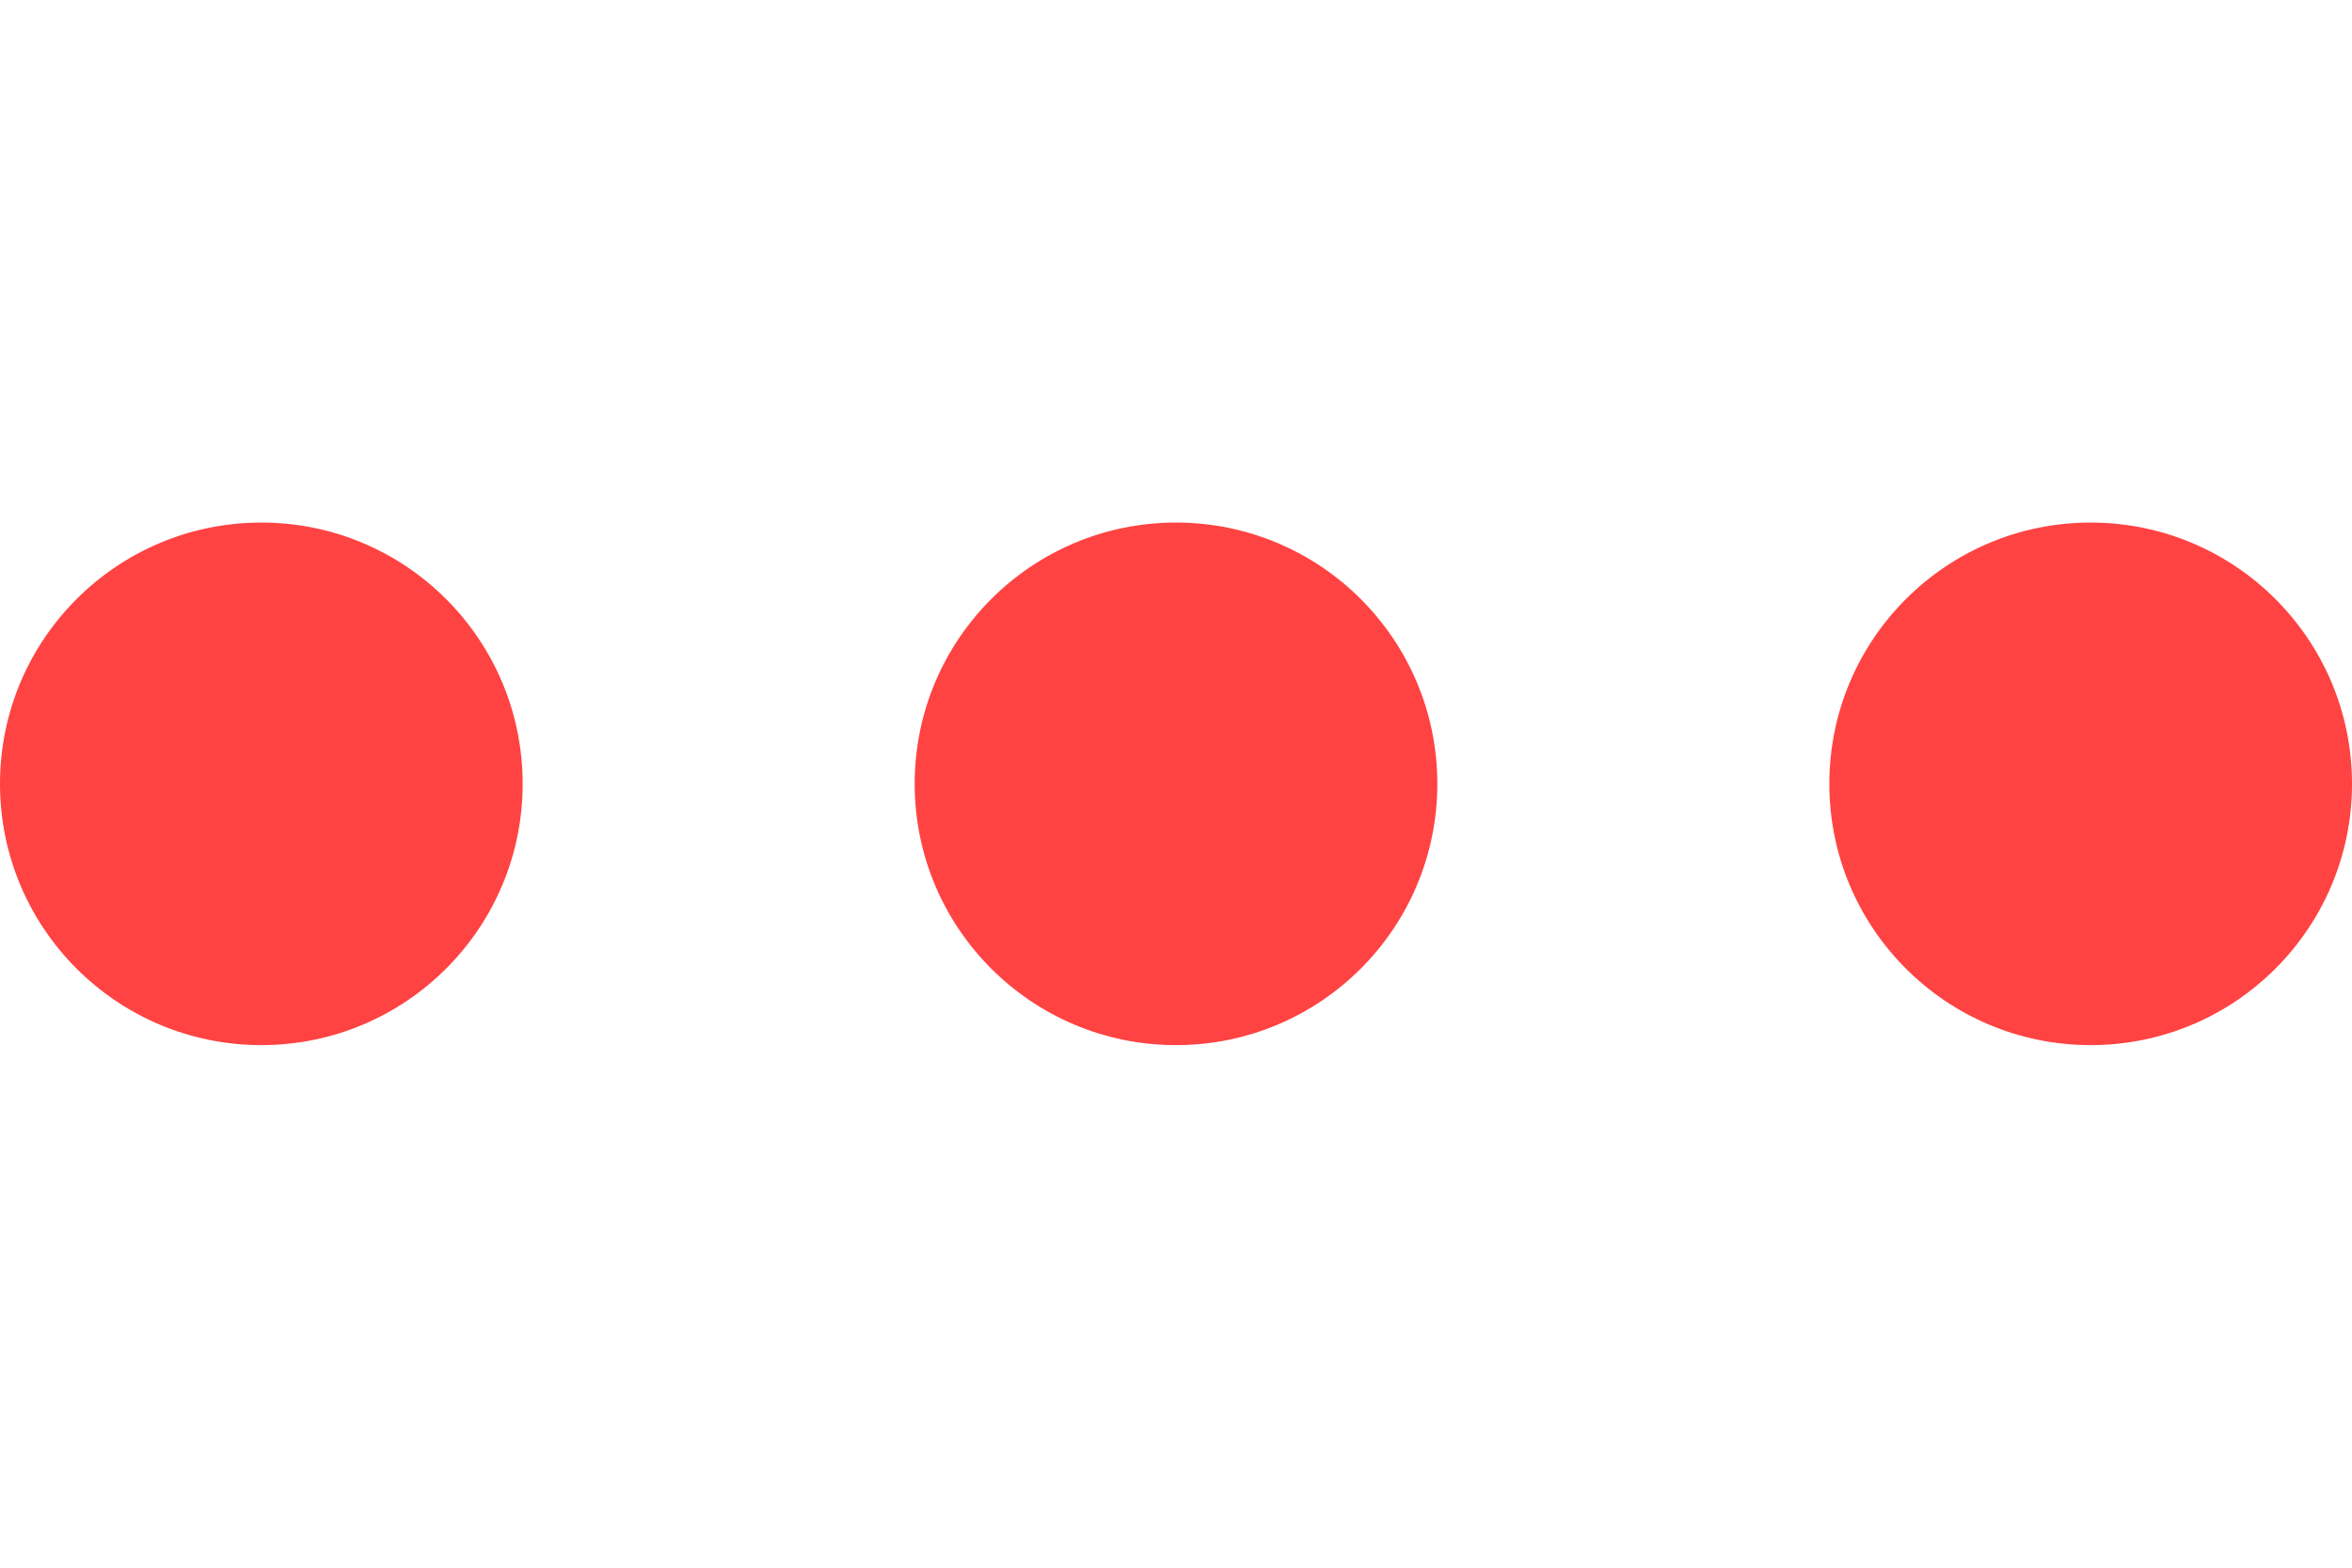
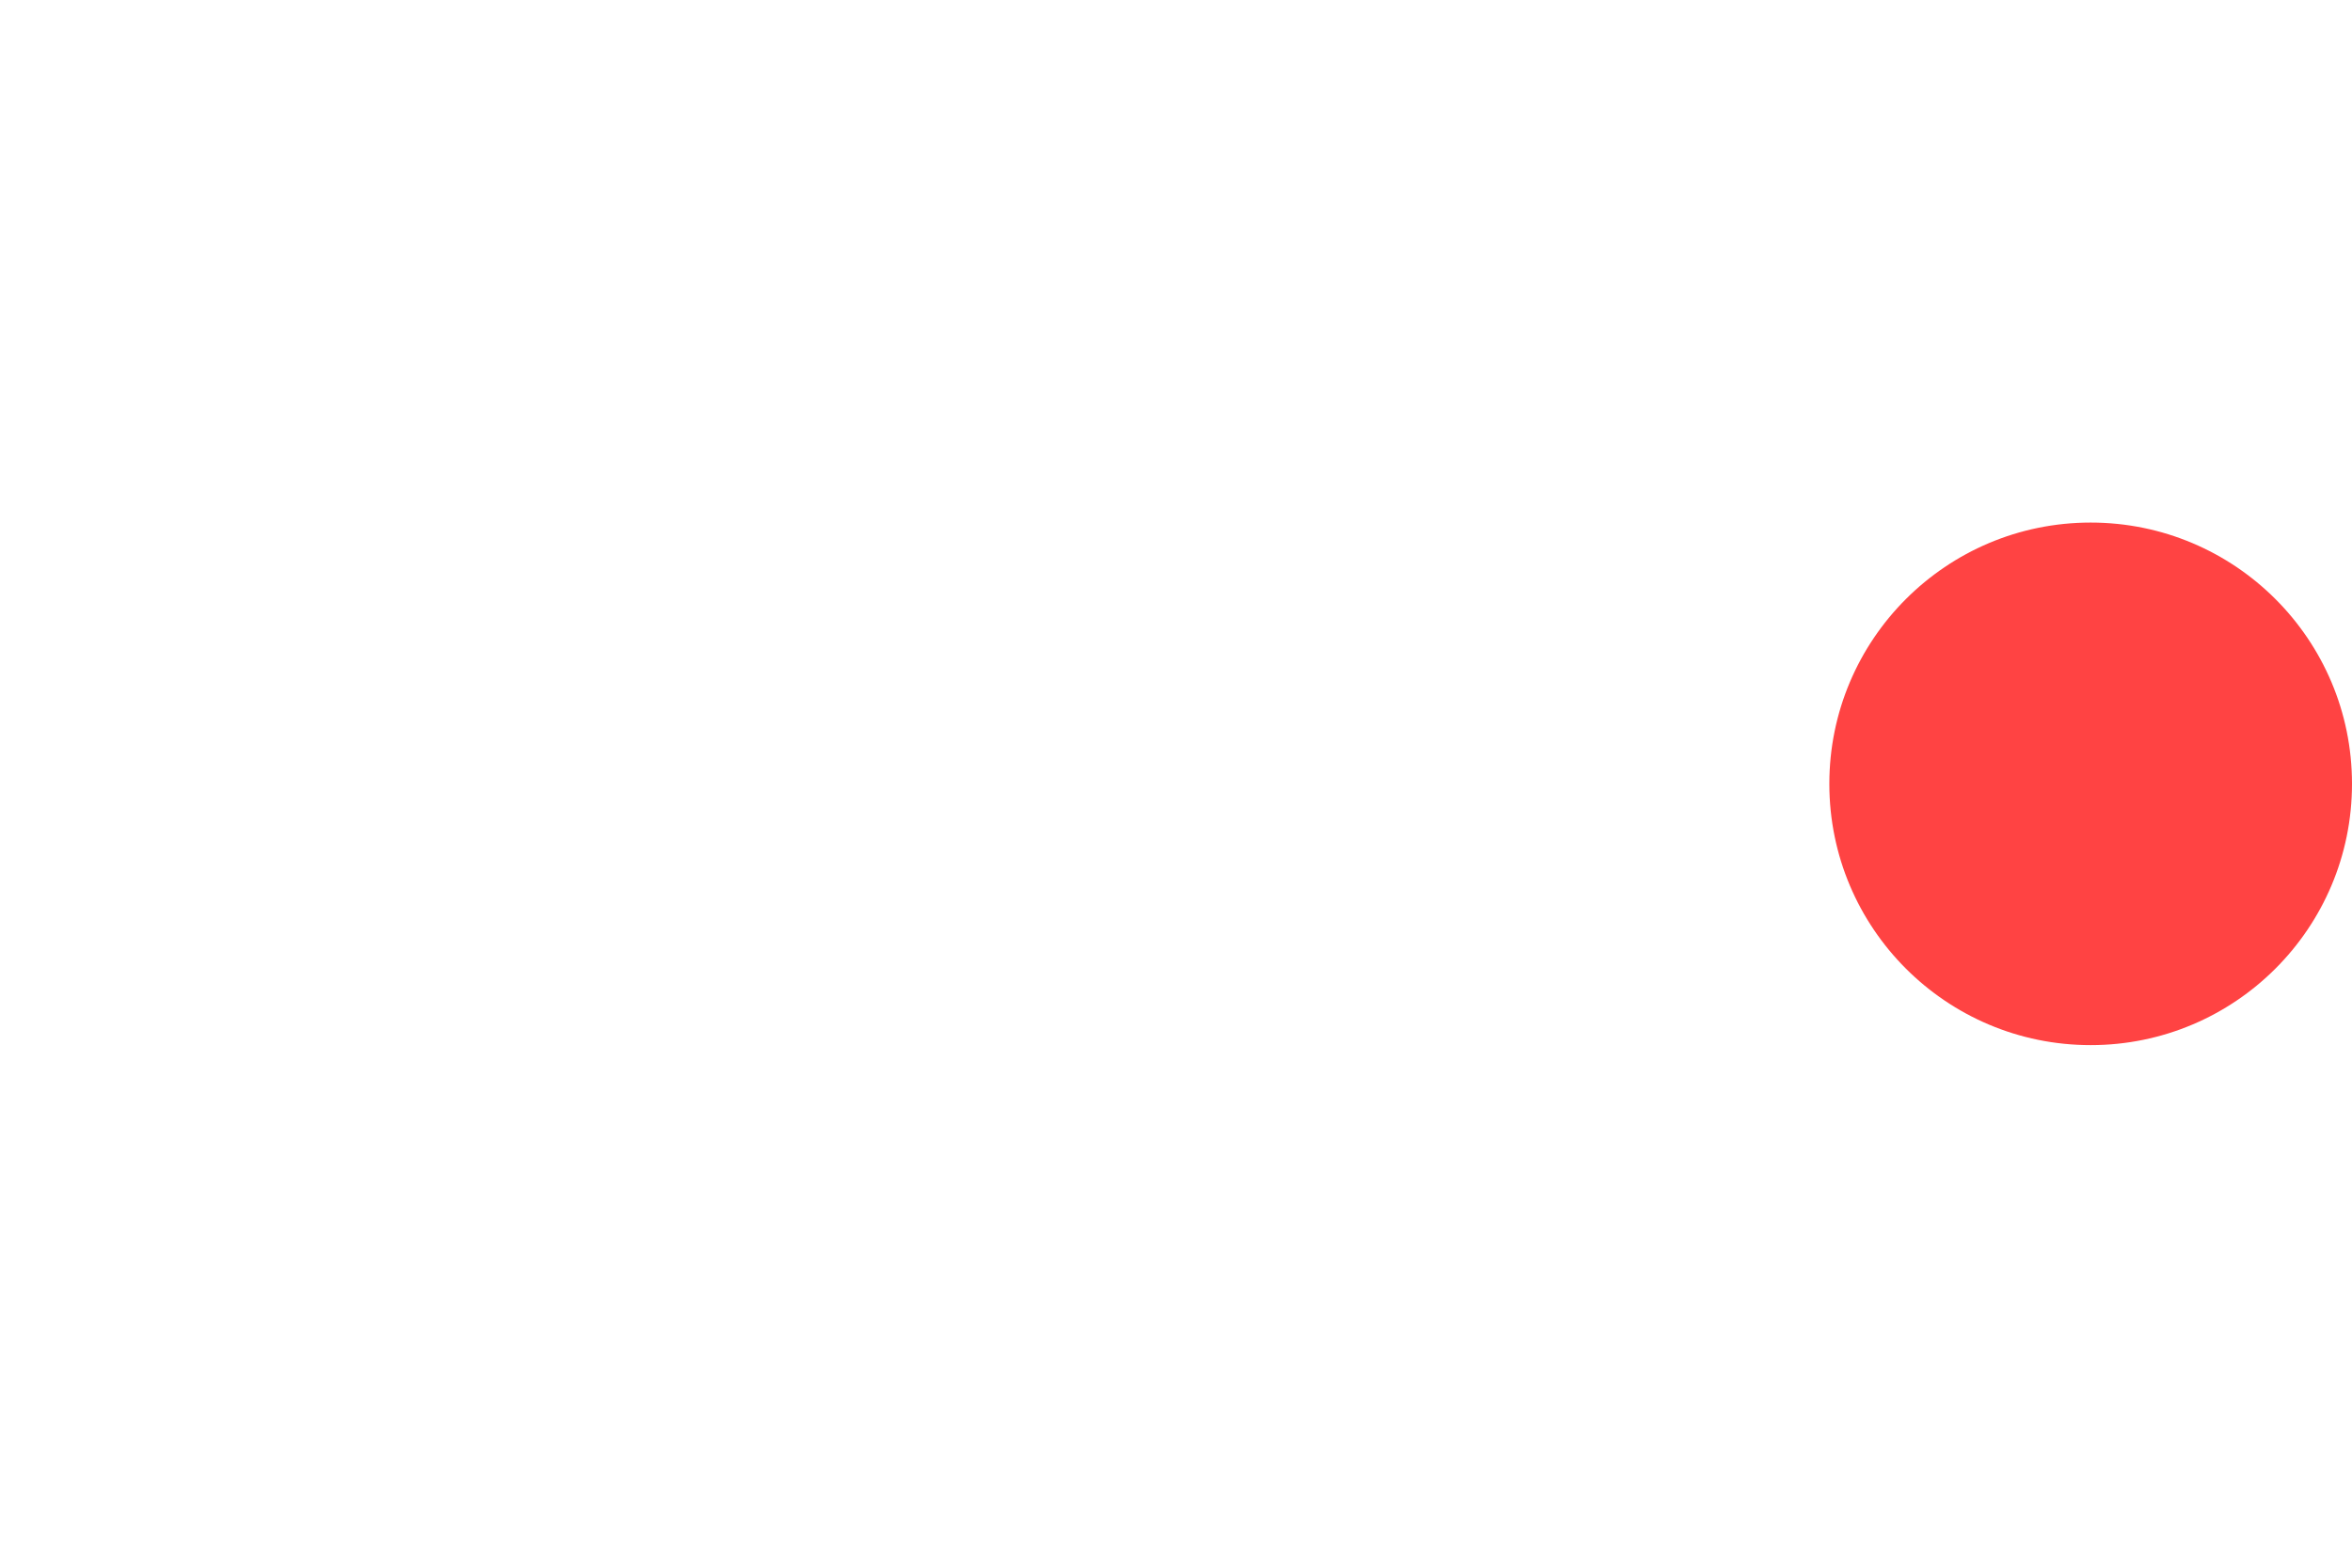
<svg xmlns="http://www.w3.org/2000/svg" width="27" height="18" viewBox="0 0 27 18" fill="none">
-   <circle cx="3" cy="9" r="3" fill="#FF4343" />
-   <circle cx="13.5" cy="9" r="3" fill="#FF4343" />
  <circle cx="24" cy="9" r="3" fill="#FF4343" />
</svg>